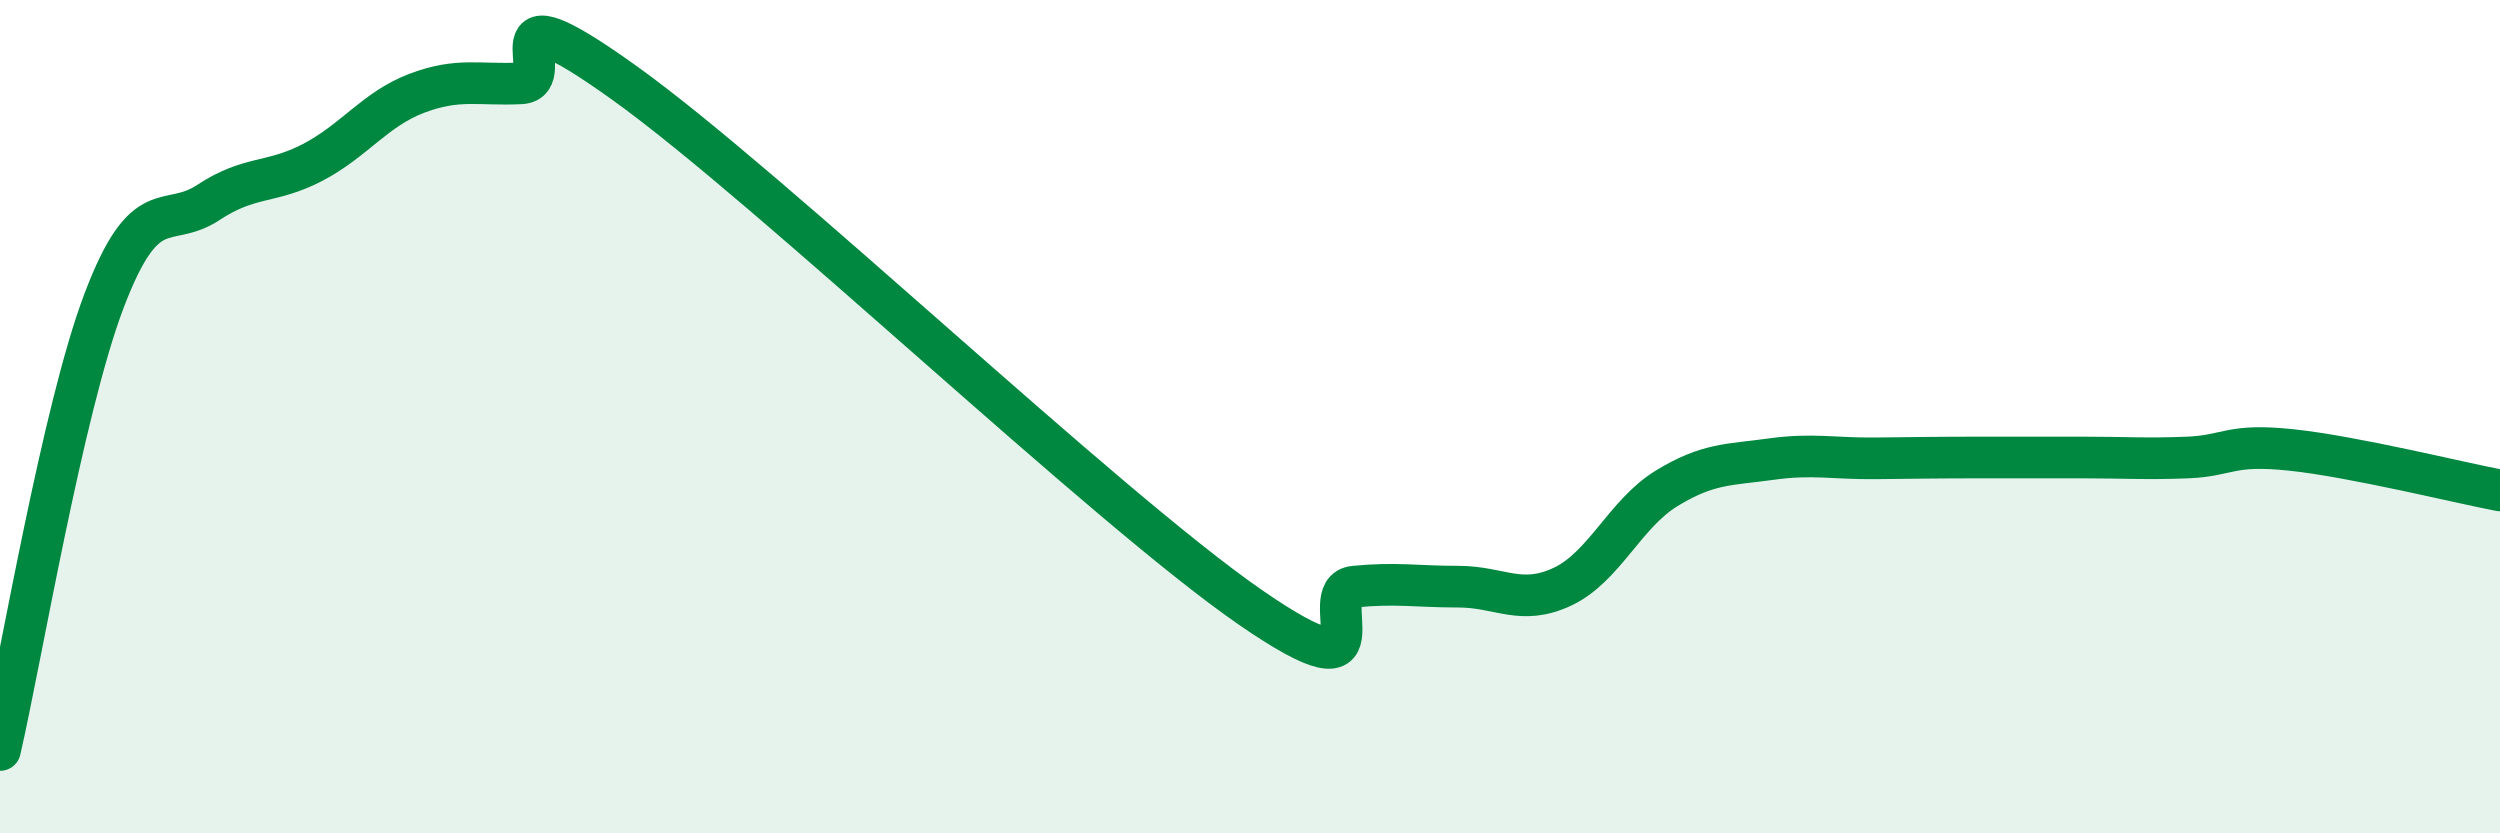
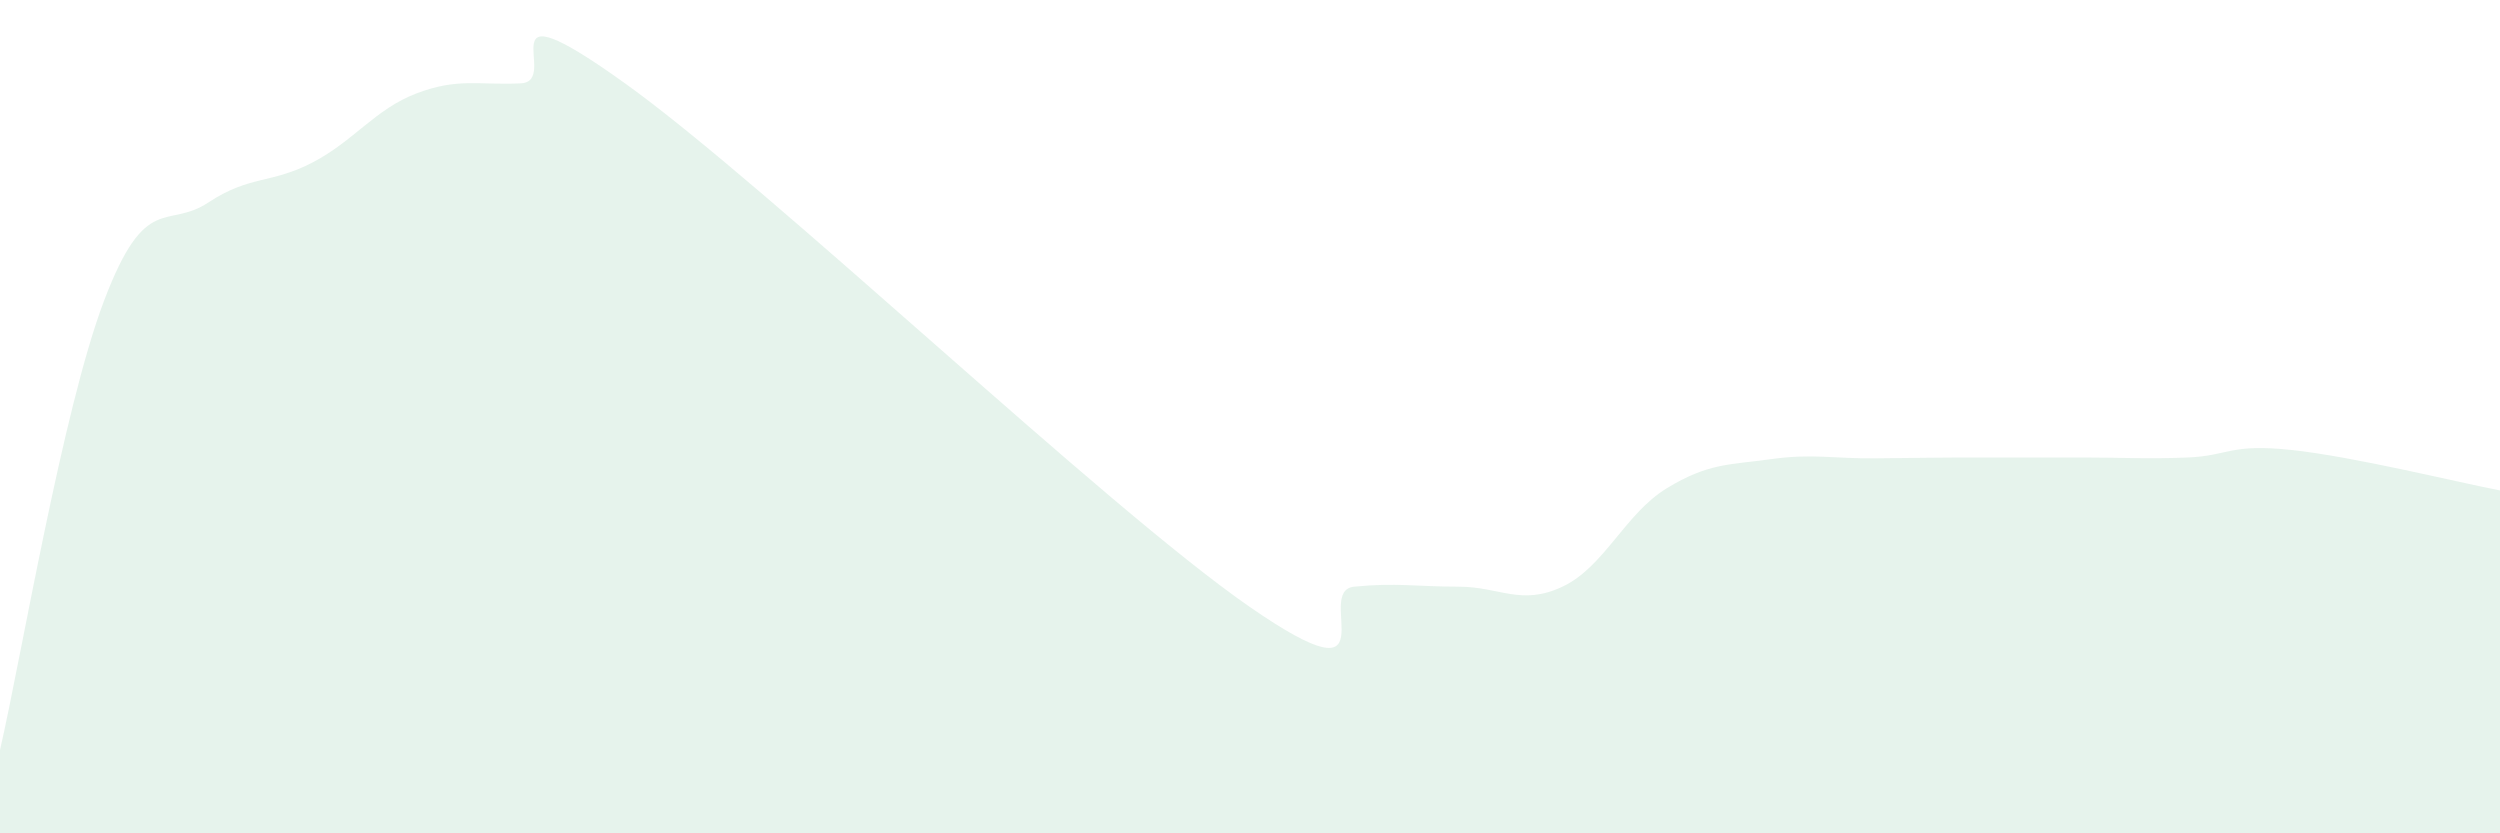
<svg xmlns="http://www.w3.org/2000/svg" width="60" height="20" viewBox="0 0 60 20">
  <path d="M 0,18 C 0.5,15.84 1.5,9.84 2.5,7.21 C 3.5,4.58 4,5.52 5,4.86 C 6,4.2 6.5,4.42 7.5,3.9 C 8.5,3.38 9,2.62 10,2.24 C 11,1.86 11.5,2.05 12.5,2 C 13.5,1.95 11.5,-0.51 15,2 C 18.5,4.51 26.5,12.15 30,14.57 C 33.5,16.99 31.5,14.18 32.5,14.08 C 33.5,13.98 34,14.08 35,14.08 C 36,14.08 36.5,14.55 37.5,14.08 C 38.5,13.61 39,12.33 40,11.72 C 41,11.11 41.5,11.16 42.5,11.02 C 43.5,10.88 44,11.01 45,11 C 46,10.99 46.5,10.98 47.5,10.98 C 48.5,10.98 49,10.98 50,10.98 C 51,10.98 51.5,11.02 52.5,10.98 C 53.5,10.94 53.5,10.64 55,10.8 C 56.5,10.96 59,11.58 60,11.77L60 20L0 20Z" fill="#008740" opacity="0.1" stroke-linecap="round" stroke-linejoin="round" />
-   <path d="M 0,18 C 0.5,15.84 1.5,9.84 2.5,7.21 C 3.5,4.58 4,5.52 5,4.86 C 6,4.2 6.5,4.42 7.5,3.9 C 8.5,3.38 9,2.62 10,2.24 C 11,1.86 11.5,2.05 12.5,2 C 13.5,1.95 11.5,-0.51 15,2 C 18.5,4.51 26.5,12.15 30,14.57 C 33.5,16.99 31.5,14.18 32.5,14.08 C 33.5,13.98 34,14.08 35,14.08 C 36,14.08 36.5,14.55 37.5,14.08 C 38.5,13.61 39,12.33 40,11.72 C 41,11.11 41.5,11.16 42.5,11.02 C 43.5,10.88 44,11.01 45,11 C 46,10.99 46.5,10.98 47.5,10.98 C 48.5,10.98 49,10.98 50,10.98 C 51,10.98 51.5,11.02 52.5,10.98 C 53.5,10.94 53.5,10.64 55,10.8 C 56.5,10.96 59,11.58 60,11.77" stroke="#008740" stroke-width="1" fill="none" stroke-linecap="round" stroke-linejoin="round" />
</svg>